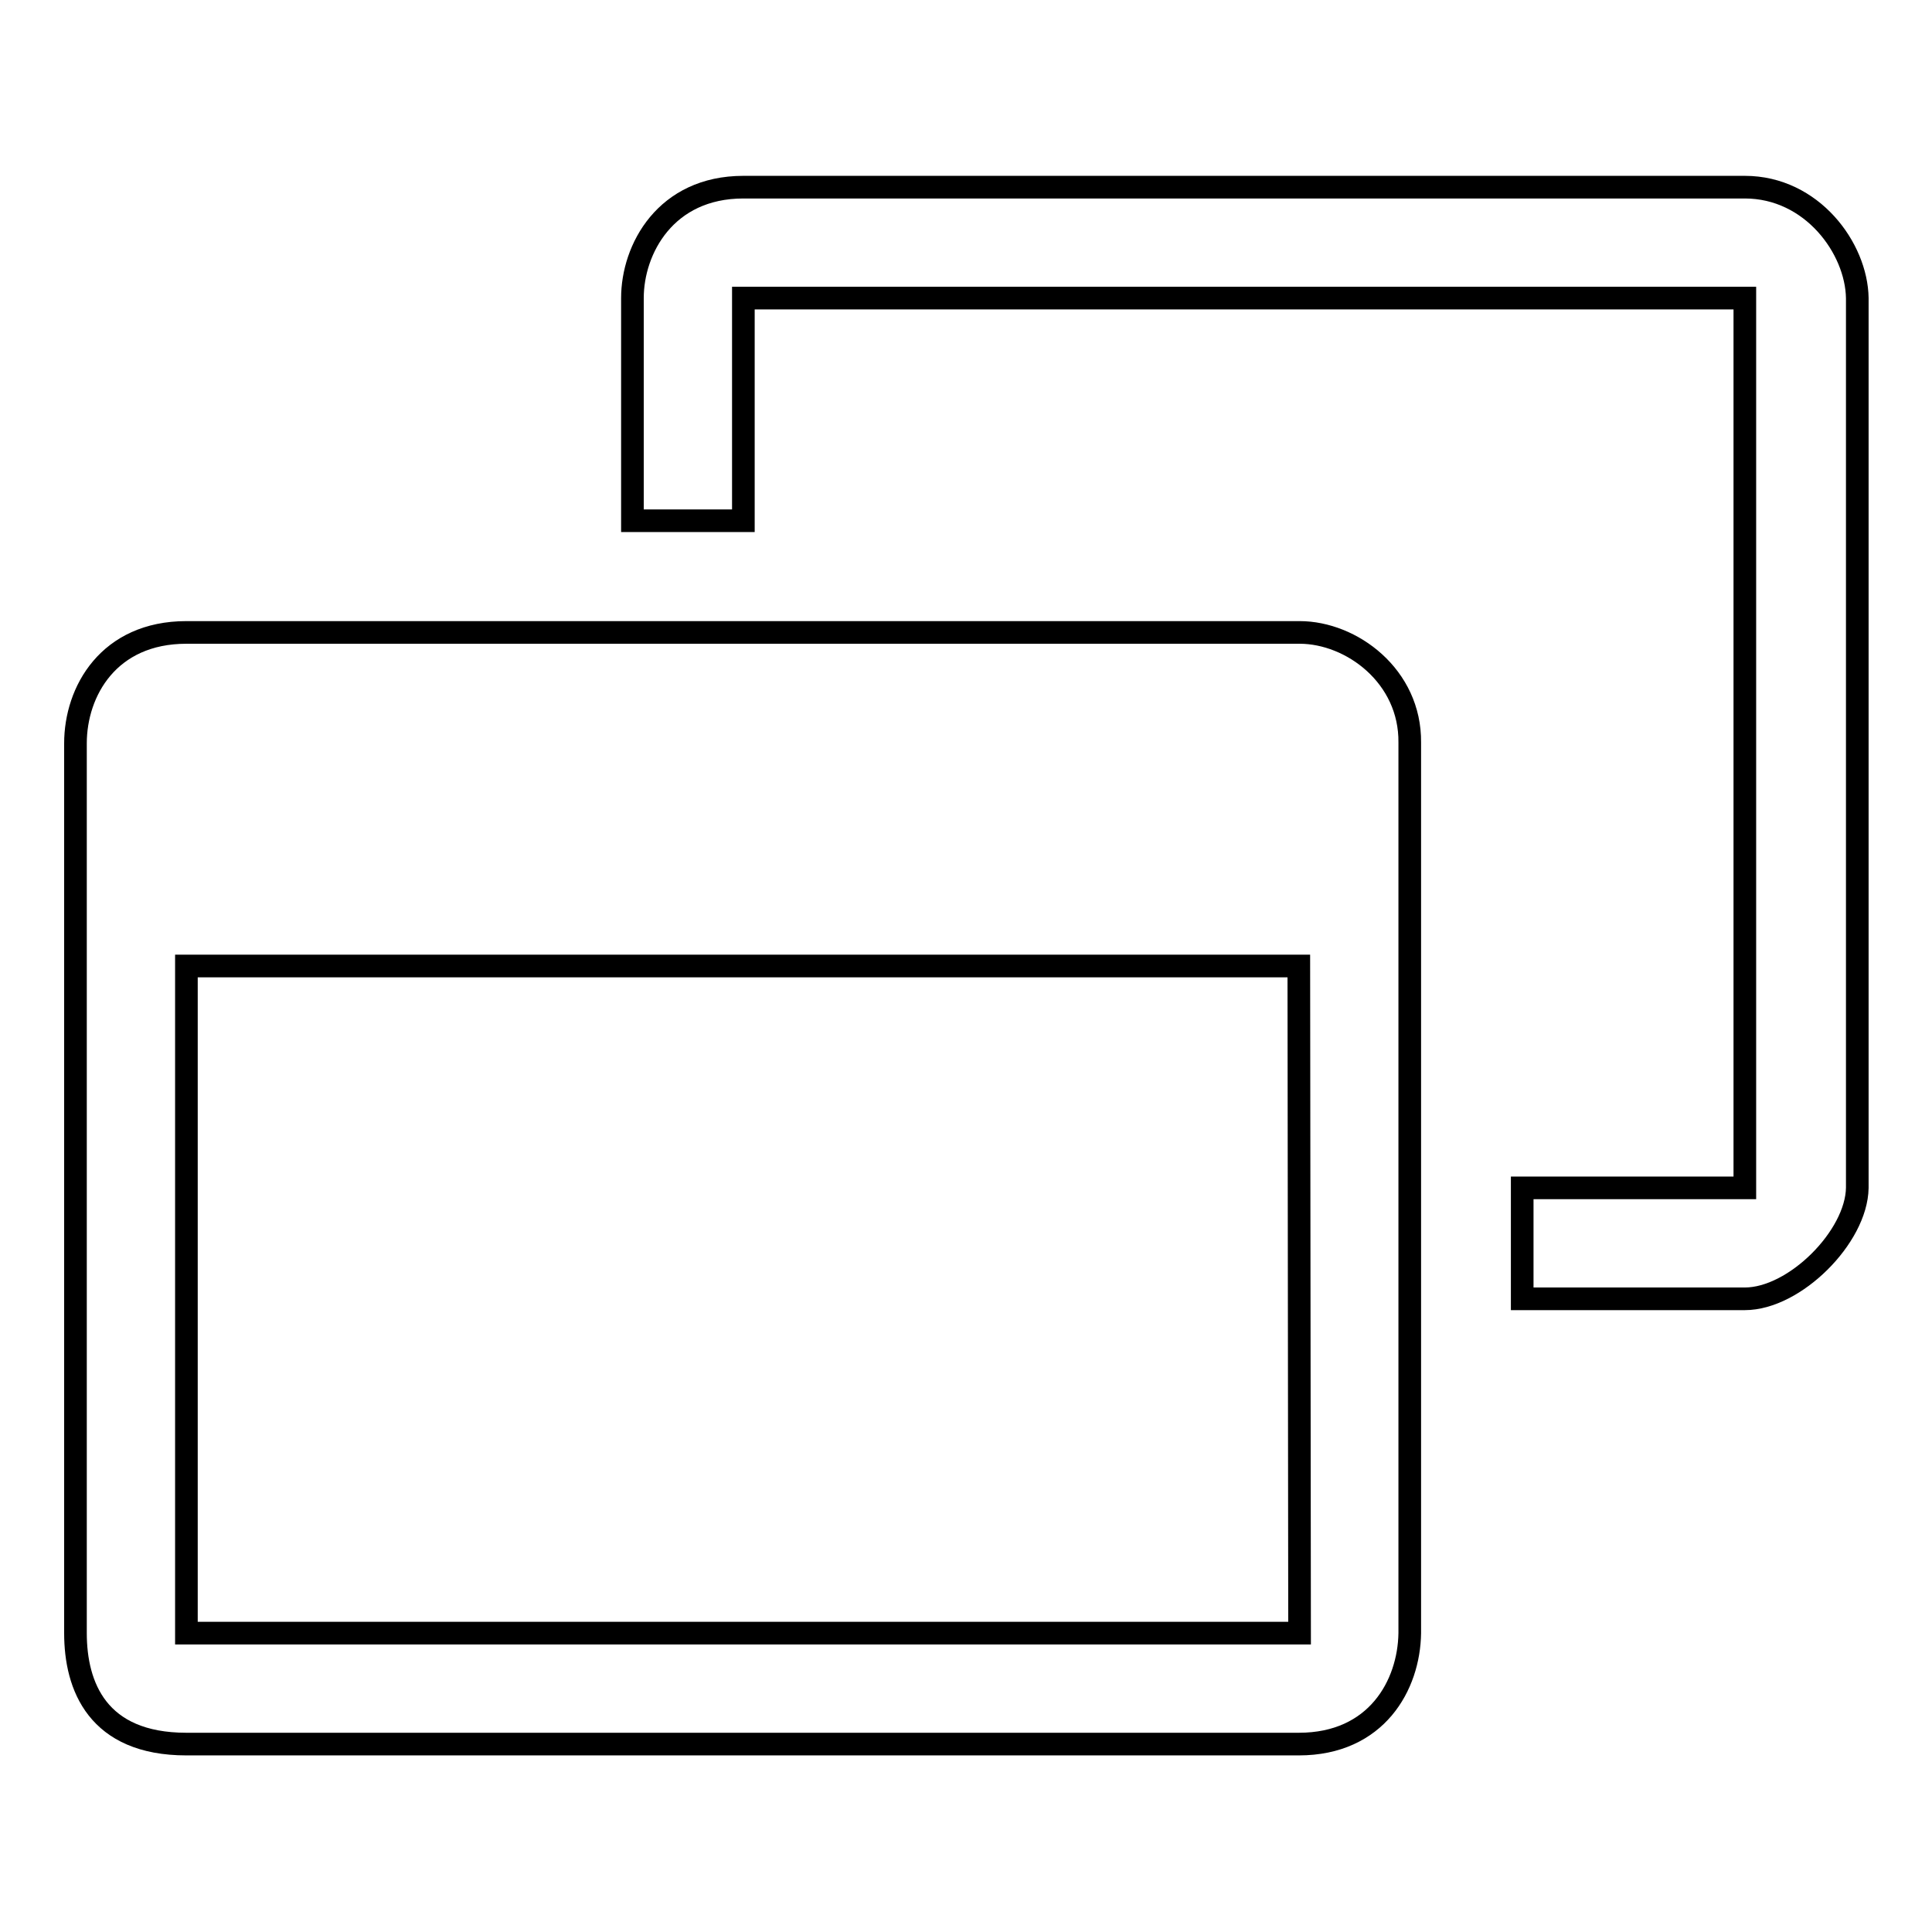
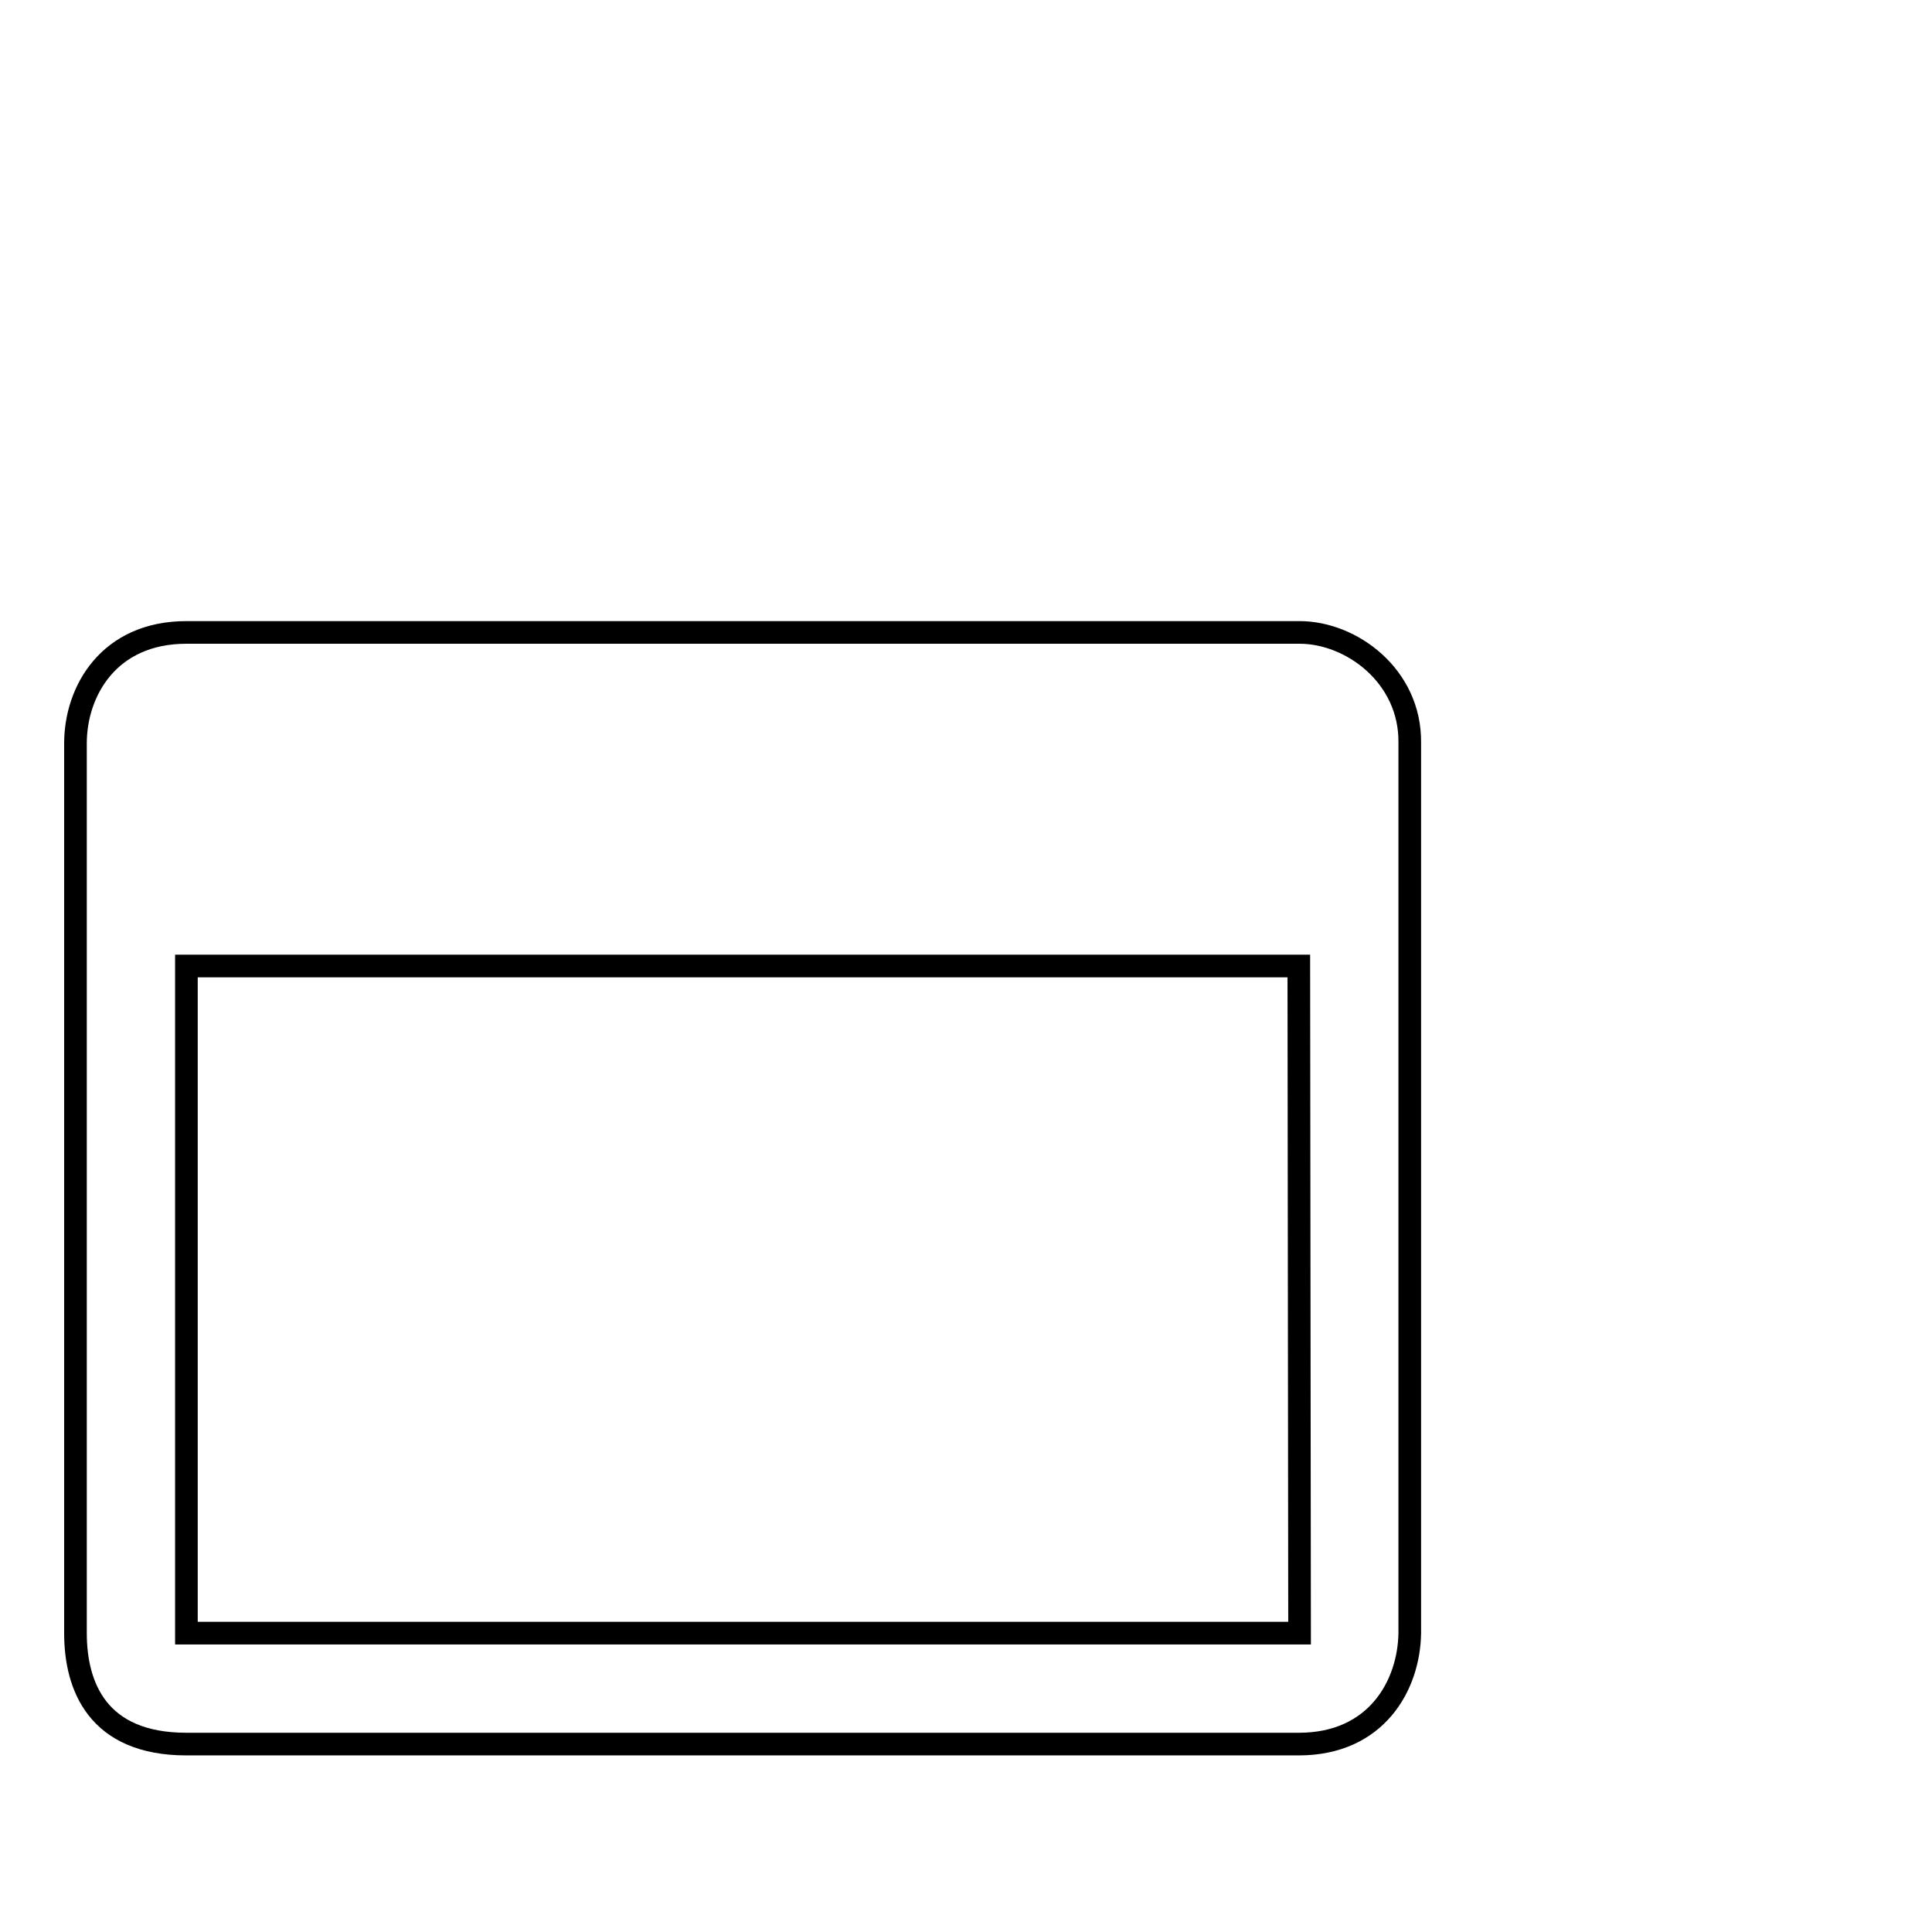
<svg xmlns="http://www.w3.org/2000/svg" version="1.1" x="0px" y="0px" viewBox="0 0 256 256" enable-background="new 0 0 256 256" xml:space="preserve">
  <g>
    <g>
      <path stroke-width="3" fill-opacity="0" stroke="#000000" d="M172.2,83.8H24.7C14.4,83.8,10,91.6,10,98.5v117.9c0,7,2.9,14.7,14.7,14.7h147.4c10.3,0,14.6-7.8,14.7-14.7v-118C186.9,89.6,179.1,83.8,172.2,83.8z M172.2,216.4H24.7V128h147.4L172.2,216.4L172.2,216.4z" />
-       <path stroke-width="3" fill-opacity="0" stroke="#000000" d="M98.5,69V39.5h132.7v117.9h-29.5v14.7h29.5c6.6,0,14.8-8.2,14.9-14.7V39.5c-0.1-6.6-6-14.7-14.9-14.7H98.5c-10.3,0-14.7,8.2-14.7,14.7V69H98.5z" />
    </g>
  </g>
</svg>